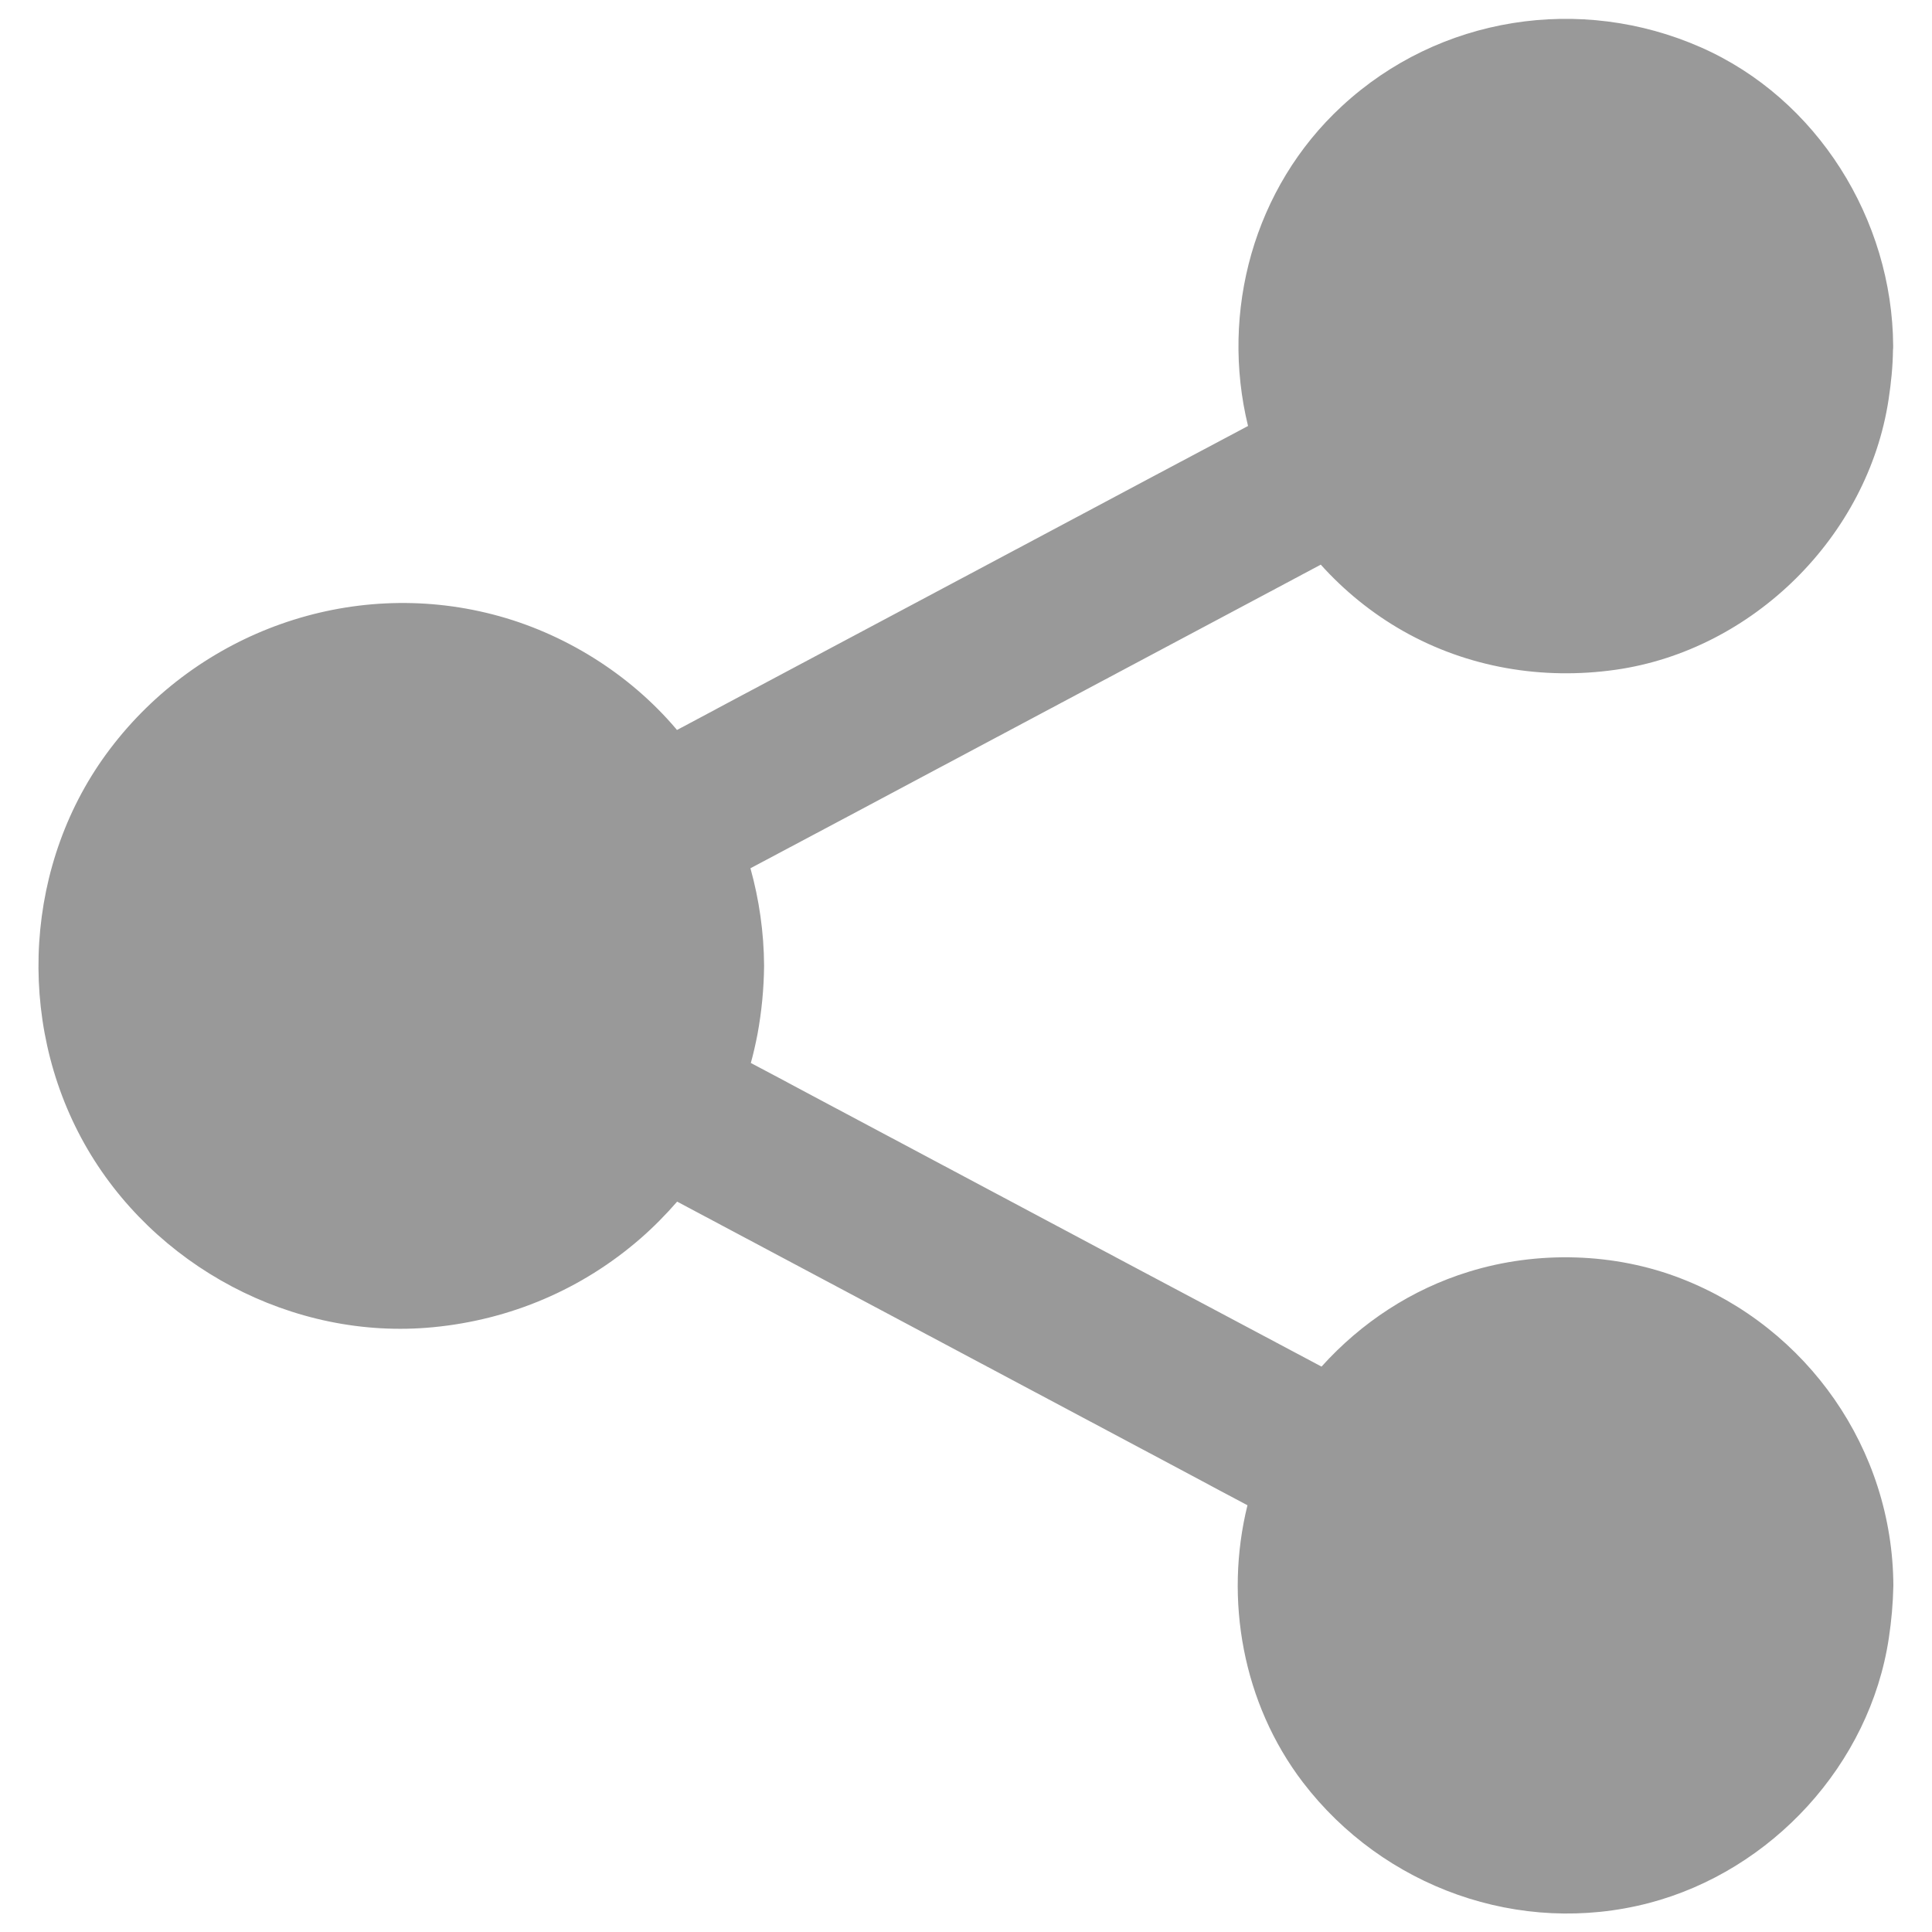
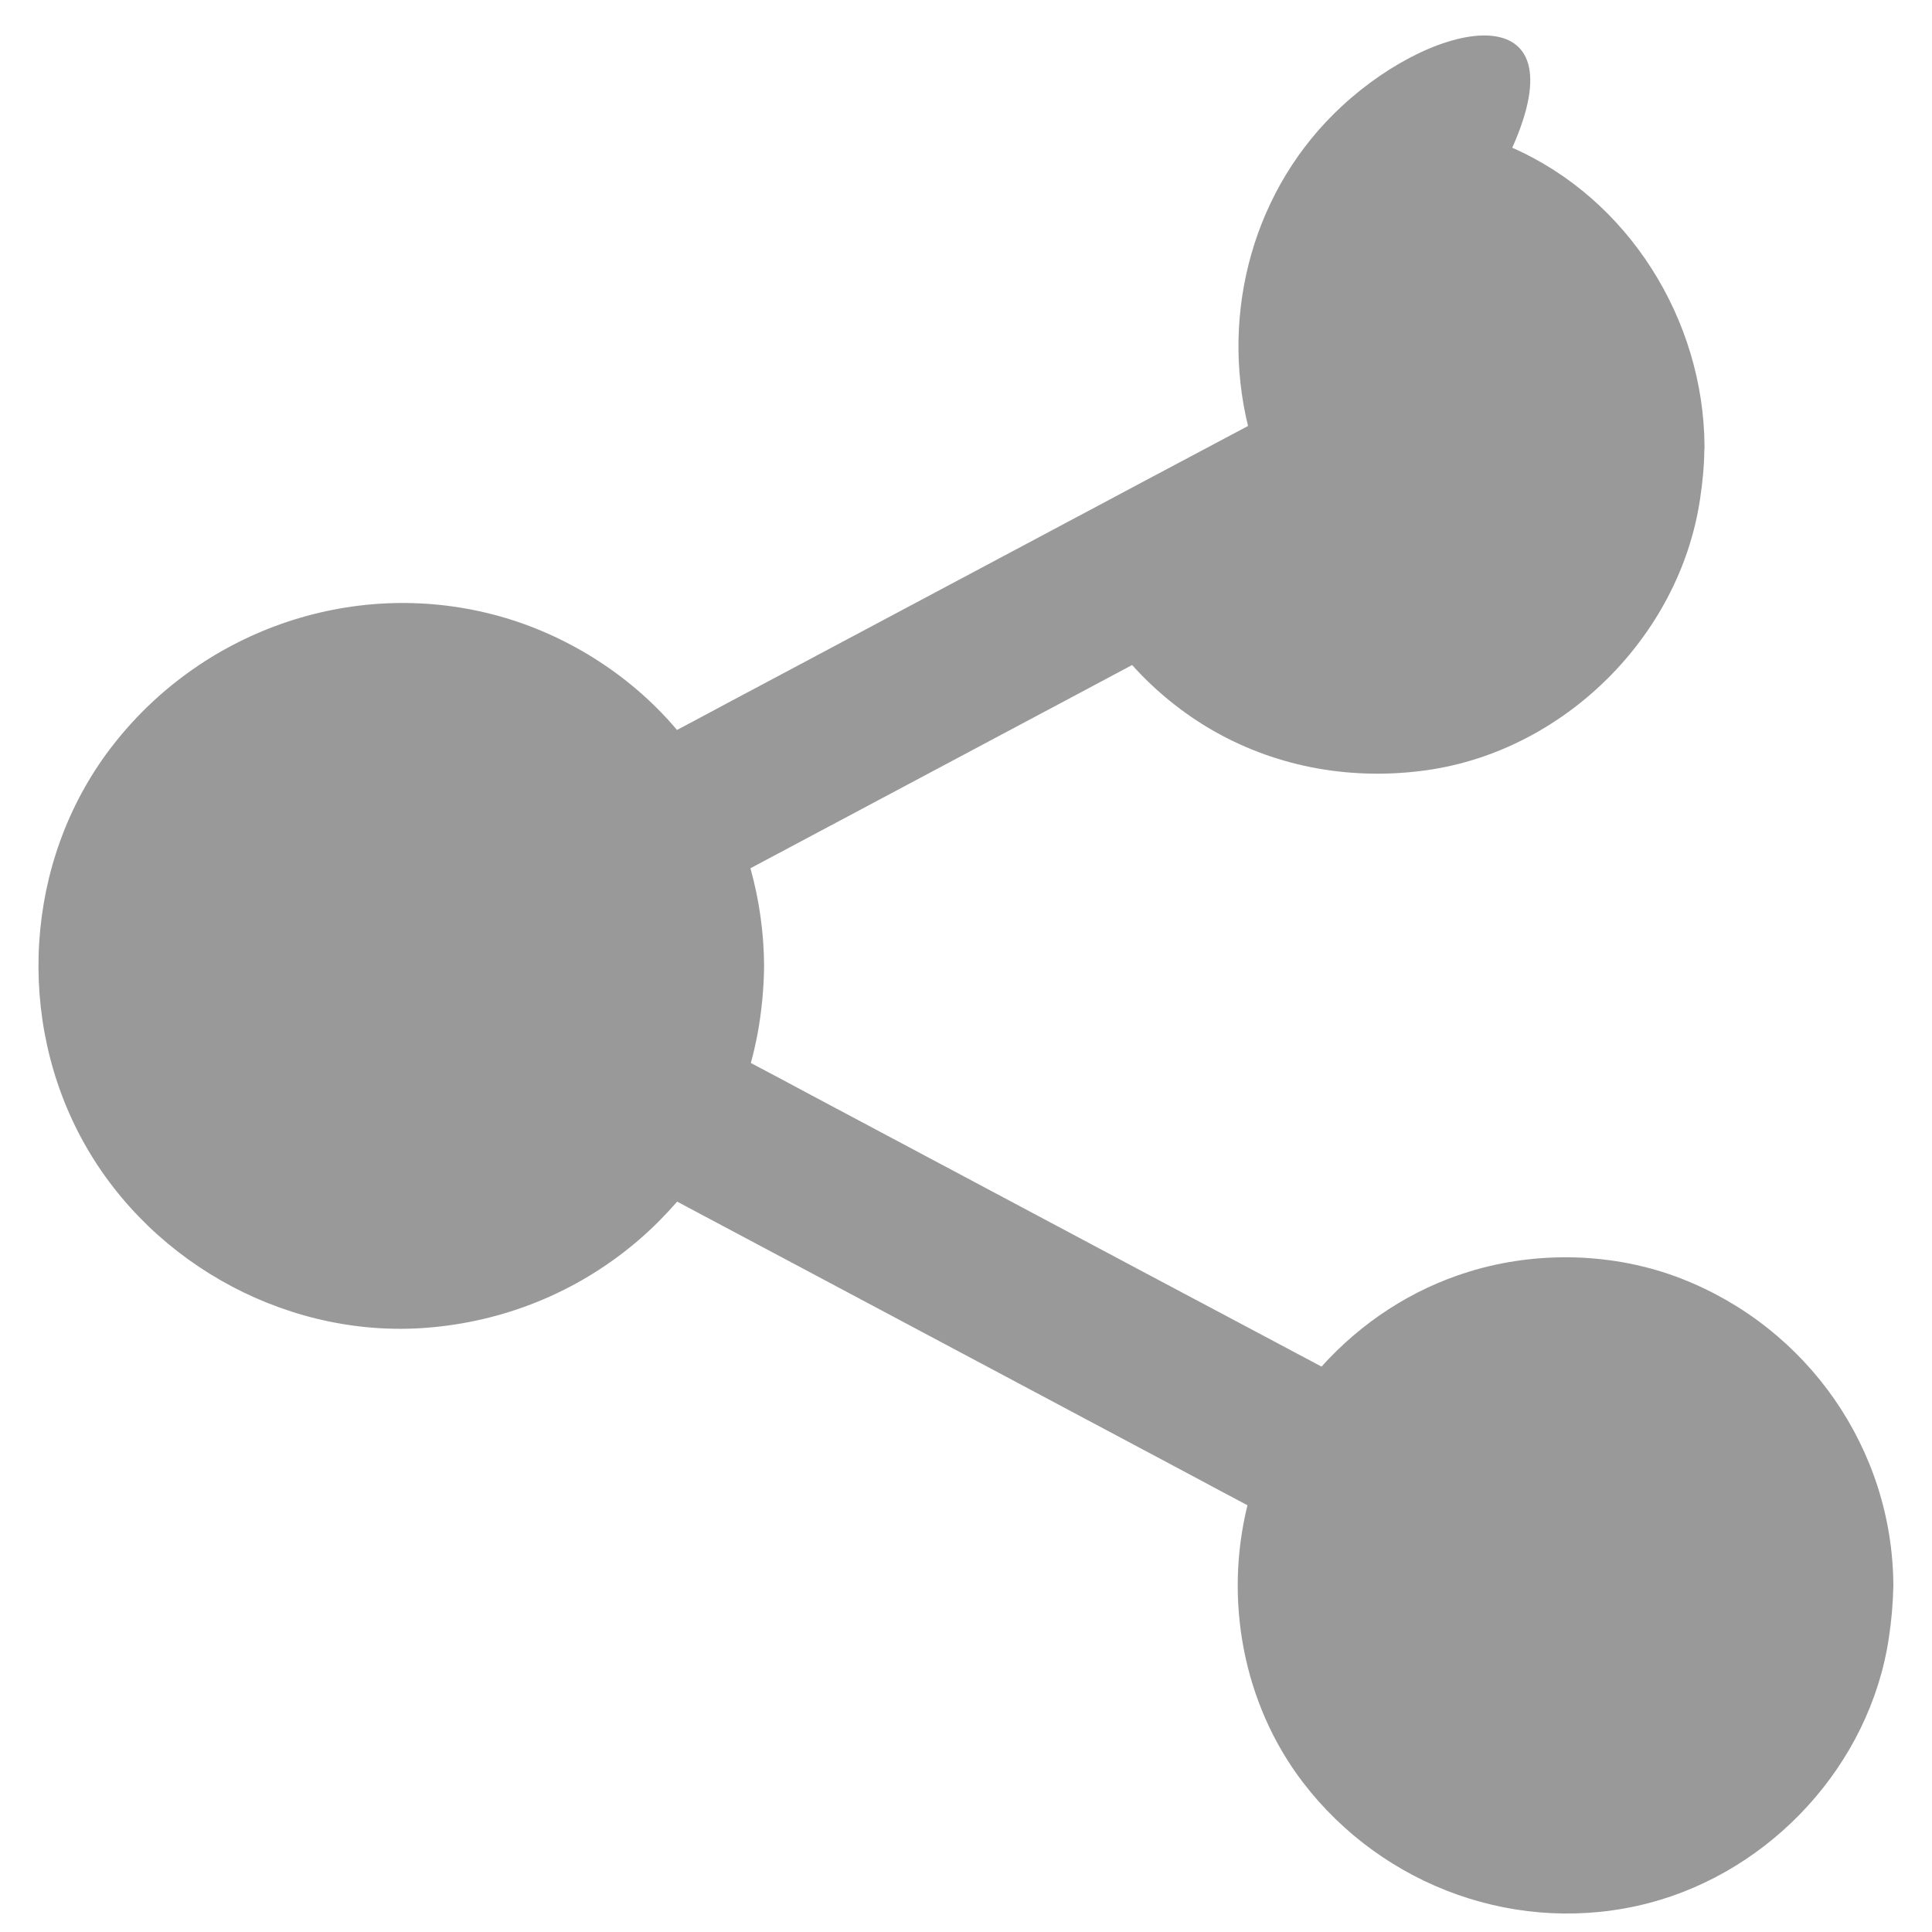
<svg xmlns="http://www.w3.org/2000/svg" version="1.1" id="katman_1" x="0px" y="0px" viewBox="0 0 102 102" style="enable-background:new 0 0 102 102;" xml:space="preserve">
  <style type="text/css">
	.st0{fill:#999999;}
</style>
-   <path class="st0" d="M88.78,67.51c-3.53-1.38-7.61-1.49-11.23-0.37c-3.02,0.93-5.68,2.68-7.78,5.01c-3.24-1.72-6.48-3.45-9.73-5.17  c-5.82-3.1-11.63-6.19-17.45-9.29c-0.98-0.53-1.97-1.05-2.95-1.57c0.14-0.5,0.25-1,0.35-1.51c0.22-1.19,0.34-2.41,0.35-3.63  c-0.01-1.76-0.26-3.48-0.72-5.14c3.32-1.76,6.64-3.53,9.96-5.3c5.82-3.1,11.63-6.19,17.45-9.29c0.9-0.48,1.8-0.96,2.7-1.44  c1.25,1.39,2.72,2.58,4.34,3.5c3.42,1.94,7.36,2.6,11.23,2.05c7.24-1.03,13.32-7.05,14.41-14.28c0.13-0.86,0.22-1.72,0.23-2.6  c0.01-0.07,0.01-0.14,0.01-0.22c-0.04-6.67-4-13.05-10.15-15.76C83.45-0.3,75.98,0.85,70.85,5.6c-4.67,4.31-6.43,10.87-4.96,16.89  c-3.34,1.77-6.68,3.55-10.02,5.33c-5.82,3.1-11.63,6.19-17.45,9.29c-0.89,0.48-1.78,0.95-2.68,1.43c-0.01-0.01-0.02-0.03-0.03-0.04  c-2.48-2.93-5.96-5.1-9.69-6.06c-7.54-1.95-15.53,0.92-20.21,7.1c-4.52,5.96-5,14.33-1.36,20.83c3.63,6.48,11.01,10.42,18.42,9.7  c4.07-0.39,7.86-2,10.94-4.68c0.69-0.6,1.34-1.26,1.94-1.95c3.22,1.71,6.44,3.43,9.66,5.14c5.82,3.1,11.63,6.19,17.45,9.29  c1,0.54,2,1.07,3,1.6c-1.23,4.98-0.25,10.46,2.92,14.62c4.25,5.56,11.46,8.16,18.28,6.38c6.48-1.7,11.66-7.32,12.66-13.98  c0.14-0.92,0.22-1.83,0.24-2.77v0C99.93,76.51,95.44,70.11,88.78,67.51z" />
+   <path class="st0" d="M88.78,67.51c-3.53-1.38-7.61-1.49-11.23-0.37c-3.02,0.93-5.68,2.68-7.78,5.01c-3.24-1.72-6.48-3.45-9.73-5.17  c-5.82-3.1-11.63-6.19-17.45-9.29c-0.98-0.53-1.97-1.05-2.95-1.57c0.14-0.5,0.25-1,0.35-1.51c0.22-1.19,0.34-2.41,0.35-3.63  c-0.01-1.76-0.26-3.48-0.72-5.14c5.82-3.1,11.63-6.19,17.45-9.29c0.9-0.48,1.8-0.96,2.7-1.44  c1.25,1.39,2.72,2.58,4.34,3.5c3.42,1.94,7.36,2.6,11.23,2.05c7.24-1.03,13.32-7.05,14.41-14.28c0.13-0.86,0.22-1.72,0.23-2.6  c0.01-0.07,0.01-0.14,0.01-0.22c-0.04-6.67-4-13.05-10.15-15.76C83.45-0.3,75.98,0.85,70.85,5.6c-4.67,4.31-6.43,10.87-4.96,16.89  c-3.34,1.77-6.68,3.55-10.02,5.33c-5.82,3.1-11.63,6.19-17.45,9.29c-0.89,0.48-1.78,0.95-2.68,1.43c-0.01-0.01-0.02-0.03-0.03-0.04  c-2.48-2.93-5.96-5.1-9.69-6.06c-7.54-1.95-15.53,0.92-20.21,7.1c-4.52,5.96-5,14.33-1.36,20.83c3.63,6.48,11.01,10.42,18.42,9.7  c4.07-0.39,7.86-2,10.94-4.68c0.69-0.6,1.34-1.26,1.94-1.95c3.22,1.71,6.44,3.43,9.66,5.14c5.82,3.1,11.63,6.19,17.45,9.29  c1,0.54,2,1.07,3,1.6c-1.23,4.98-0.25,10.46,2.92,14.62c4.25,5.56,11.46,8.16,18.28,6.38c6.48-1.7,11.66-7.32,12.66-13.98  c0.14-0.92,0.22-1.83,0.24-2.77v0C99.93,76.51,95.44,70.11,88.78,67.51z" />
</svg>